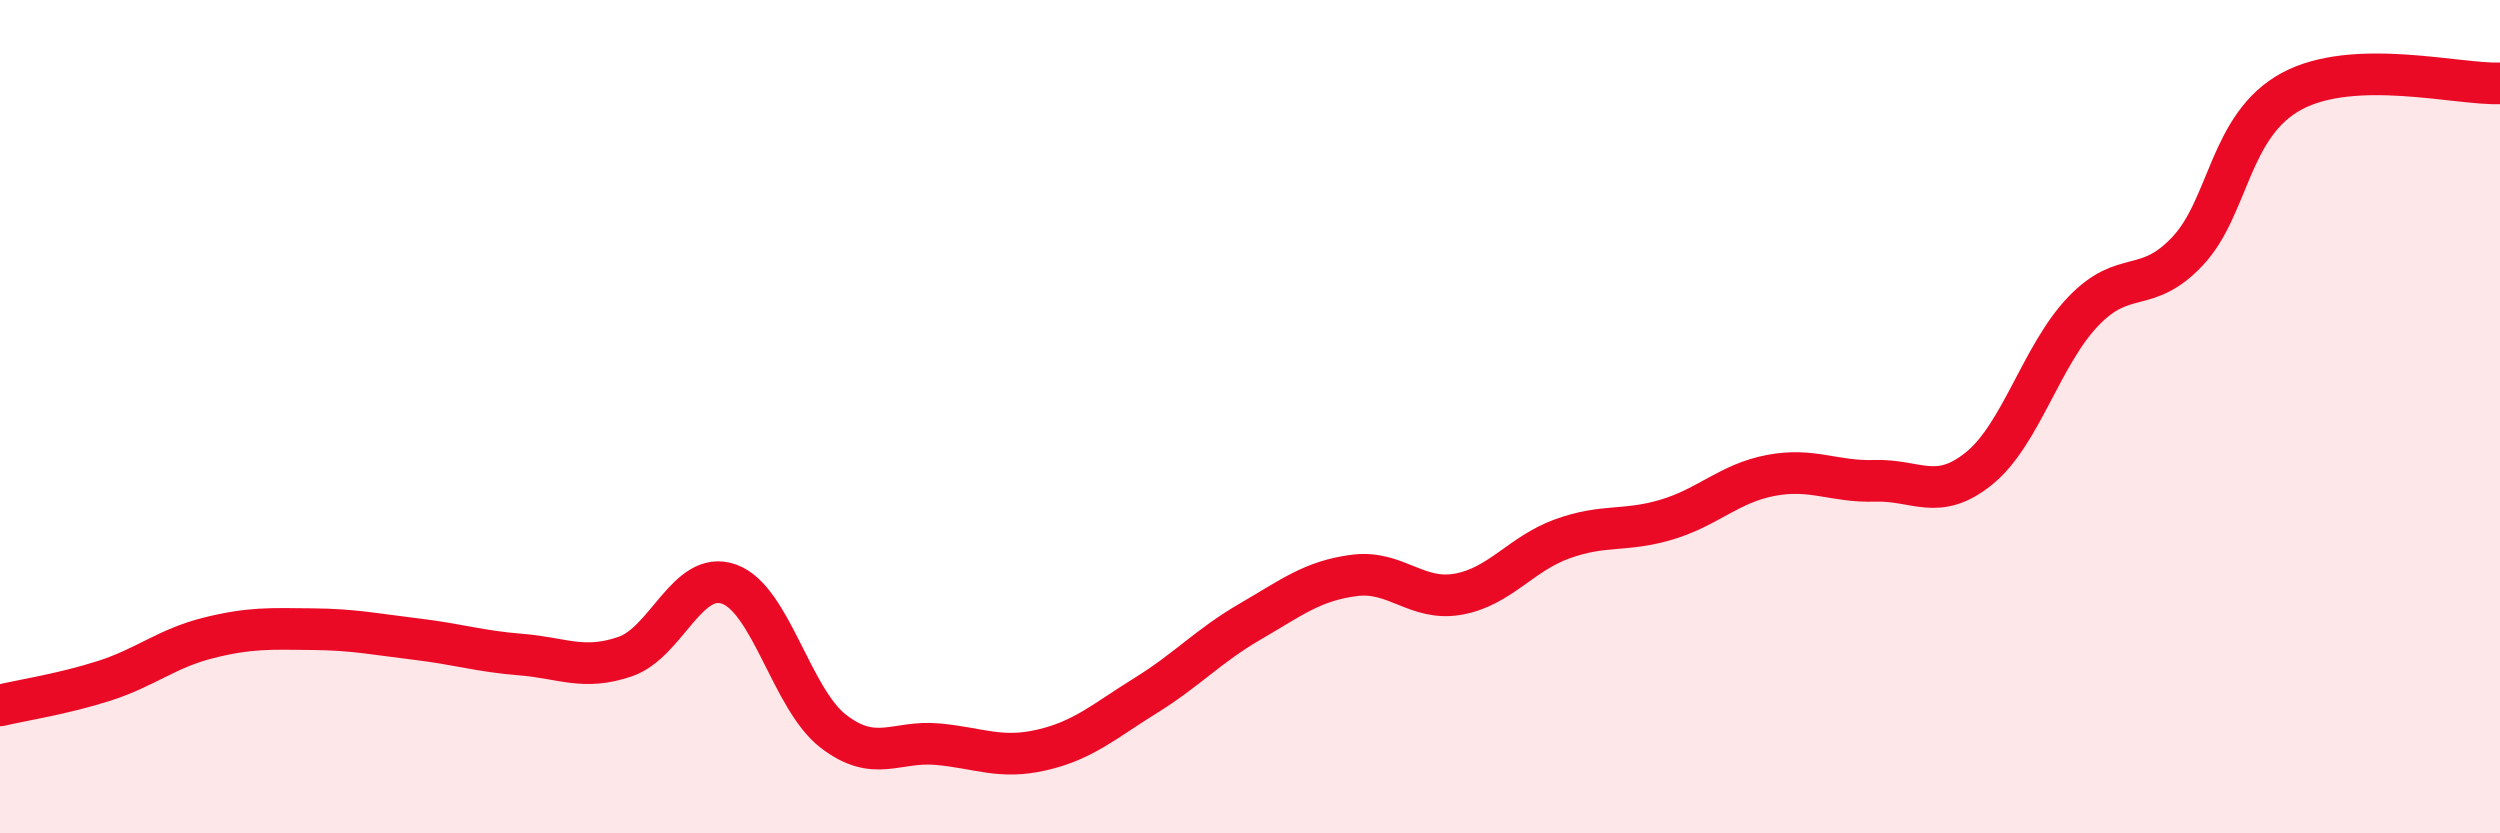
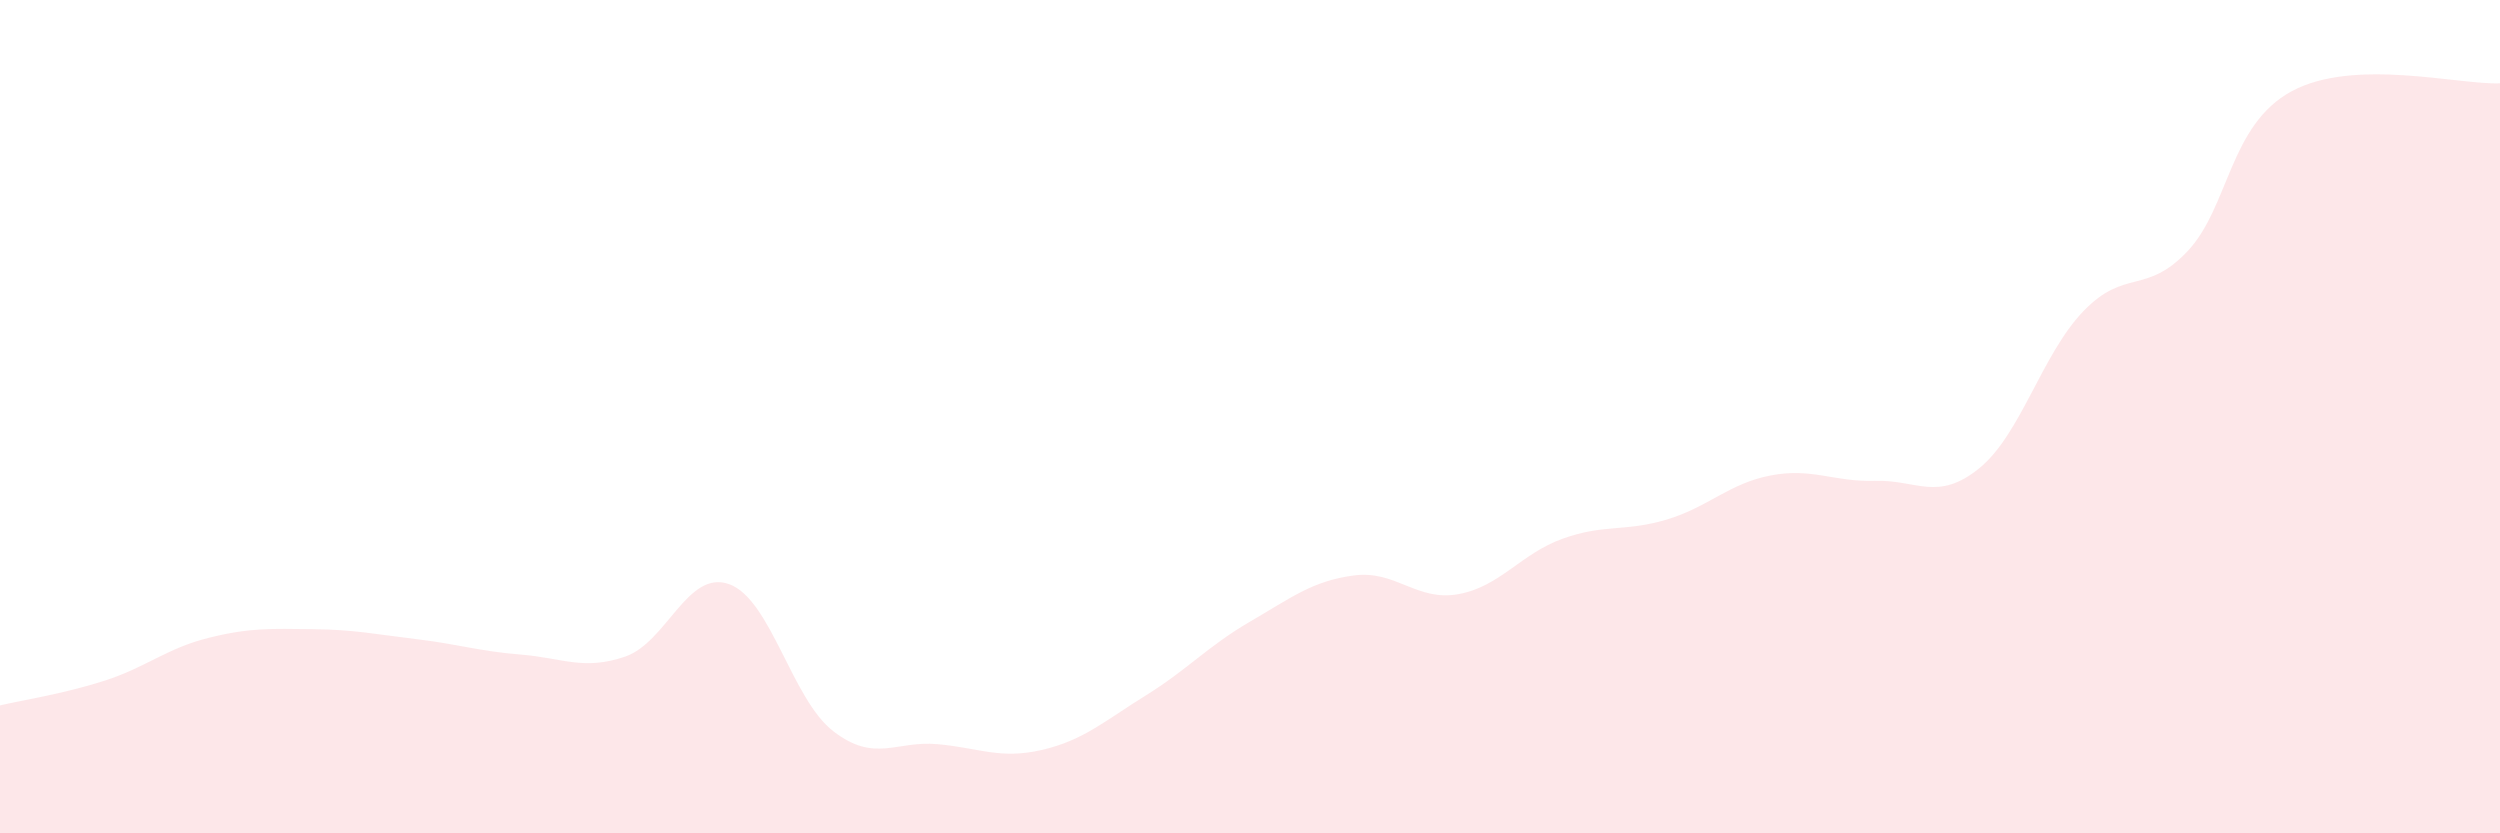
<svg xmlns="http://www.w3.org/2000/svg" width="60" height="20" viewBox="0 0 60 20">
  <path d="M 0,16.93 C 0.5,16.81 1.5,16.66 2.5,16.34 C 3.5,16.02 4,15.56 5,15.31 C 6,15.06 6.5,15.09 7.5,15.1 C 8.5,15.11 9,15.22 10,15.34 C 11,15.46 11.5,15.63 12.5,15.71 C 13.5,15.79 14,16.1 15,15.76 C 16,15.42 16.5,13.66 17.5,14.02 C 18.5,14.38 19,16.78 20,17.55 C 21,18.32 21.5,17.77 22.5,17.86 C 23.5,17.95 24,18.23 25,18 C 26,17.77 26.5,17.31 27.5,16.69 C 28.5,16.07 29,15.5 30,14.92 C 31,14.34 31.5,13.94 32.5,13.81 C 33.5,13.68 34,14.44 35,14.26 C 36,14.08 36.5,13.29 37.5,12.93 C 38.5,12.57 39,12.77 40,12.47 C 41,12.17 41.5,11.6 42.5,11.41 C 43.5,11.22 44,11.57 45,11.54 C 46,11.51 46.5,12.05 47.5,11.24 C 48.5,10.43 49,8.51 50,7.47 C 51,6.43 51.5,7.09 52.5,6.03 C 53.5,4.97 53.5,3 55,2.19 C 56.5,1.38 59,2.04 60,2L60 20L0 20Z" fill="#EB0A25" opacity="0.1" stroke-linecap="round" stroke-linejoin="round" />
-   <path d="M 0,16.93 C 0.5,16.81 1.5,16.66 2.5,16.34 C 3.5,16.02 4,15.56 5,15.31 C 6,15.06 6.5,15.09 7.5,15.1 C 8.5,15.11 9,15.22 10,15.34 C 11,15.46 11.5,15.63 12.5,15.71 C 13.5,15.79 14,16.1 15,15.76 C 16,15.42 16.5,13.66 17.5,14.02 C 18.5,14.38 19,16.78 20,17.55 C 21,18.32 21.5,17.77 22.5,17.86 C 23.5,17.95 24,18.23 25,18 C 26,17.77 26.5,17.31 27.5,16.69 C 28.5,16.07 29,15.5 30,14.92 C 31,14.34 31.5,13.94 32.5,13.81 C 33.5,13.68 34,14.44 35,14.26 C 36,14.08 36.5,13.29 37.5,12.93 C 38.5,12.57 39,12.77 40,12.47 C 41,12.17 41.5,11.6 42.5,11.41 C 43.5,11.22 44,11.57 45,11.54 C 46,11.51 46.5,12.05 47.5,11.24 C 48.5,10.43 49,8.51 50,7.47 C 51,6.43 51.5,7.09 52.5,6.03 C 53.5,4.97 53.5,3 55,2.19 C 56.5,1.38 59,2.04 60,2" stroke="#EB0A25" stroke-width="1" fill="none" stroke-linecap="round" stroke-linejoin="round" />
</svg>